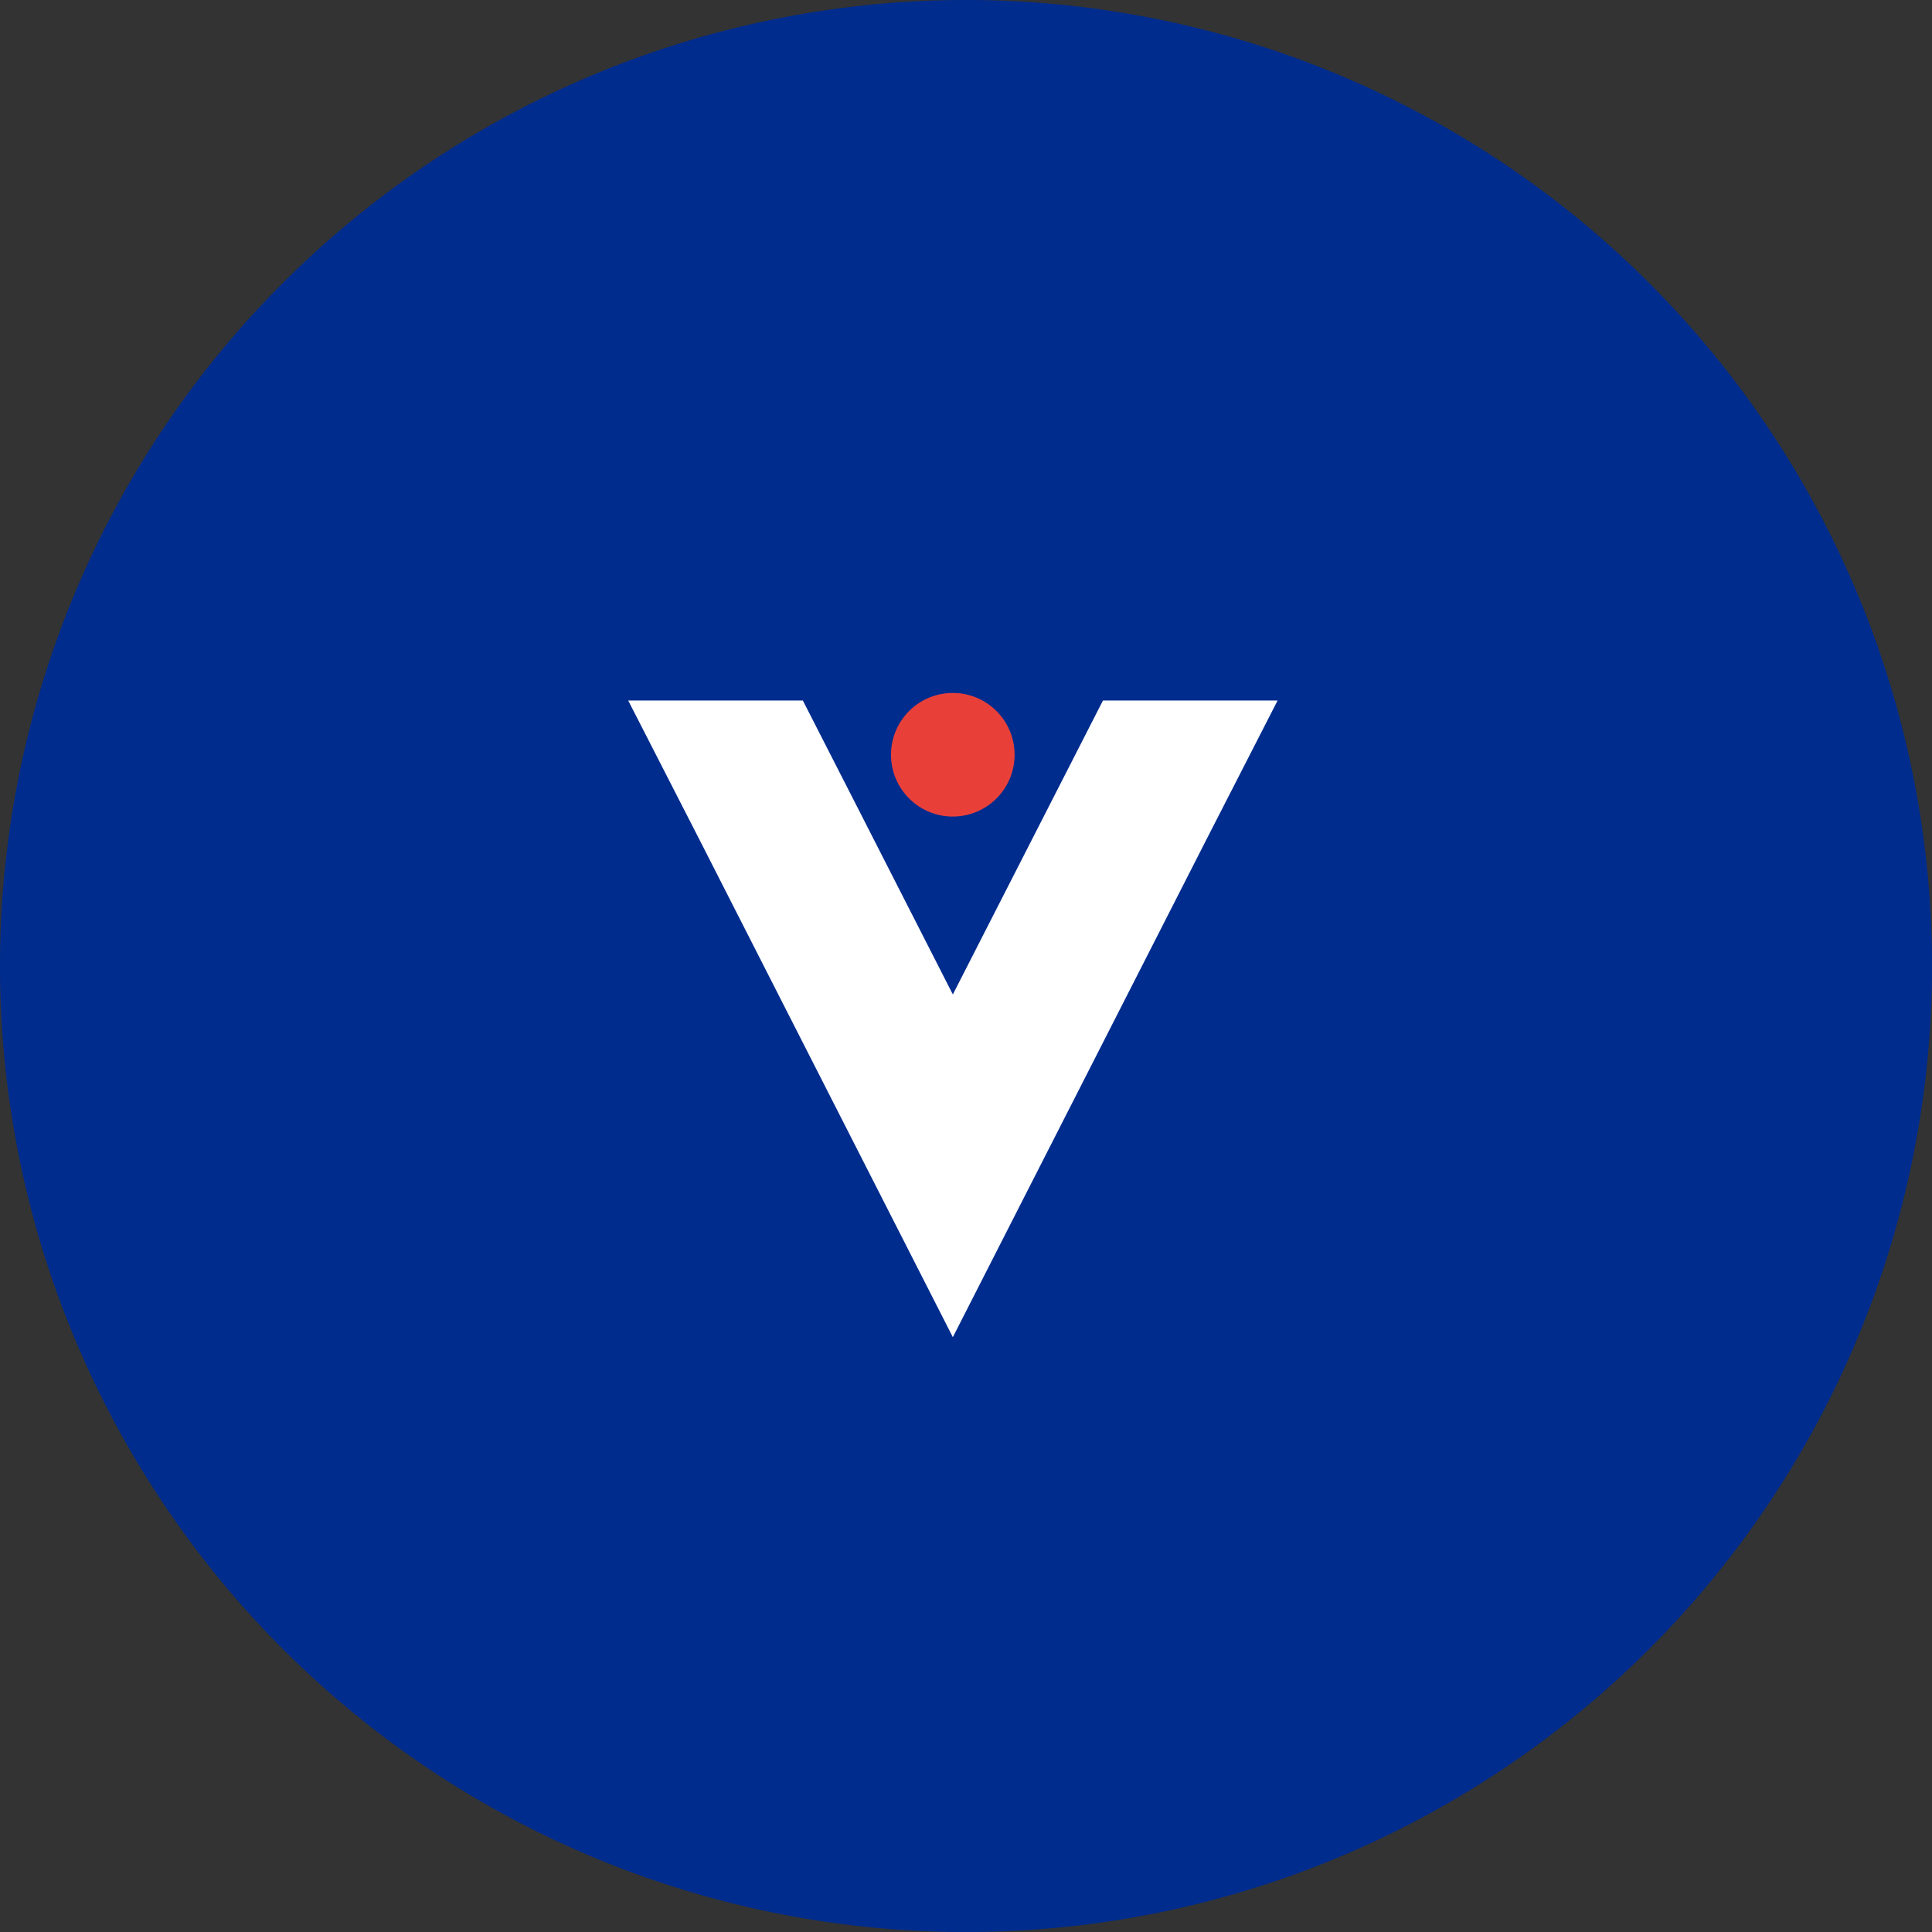
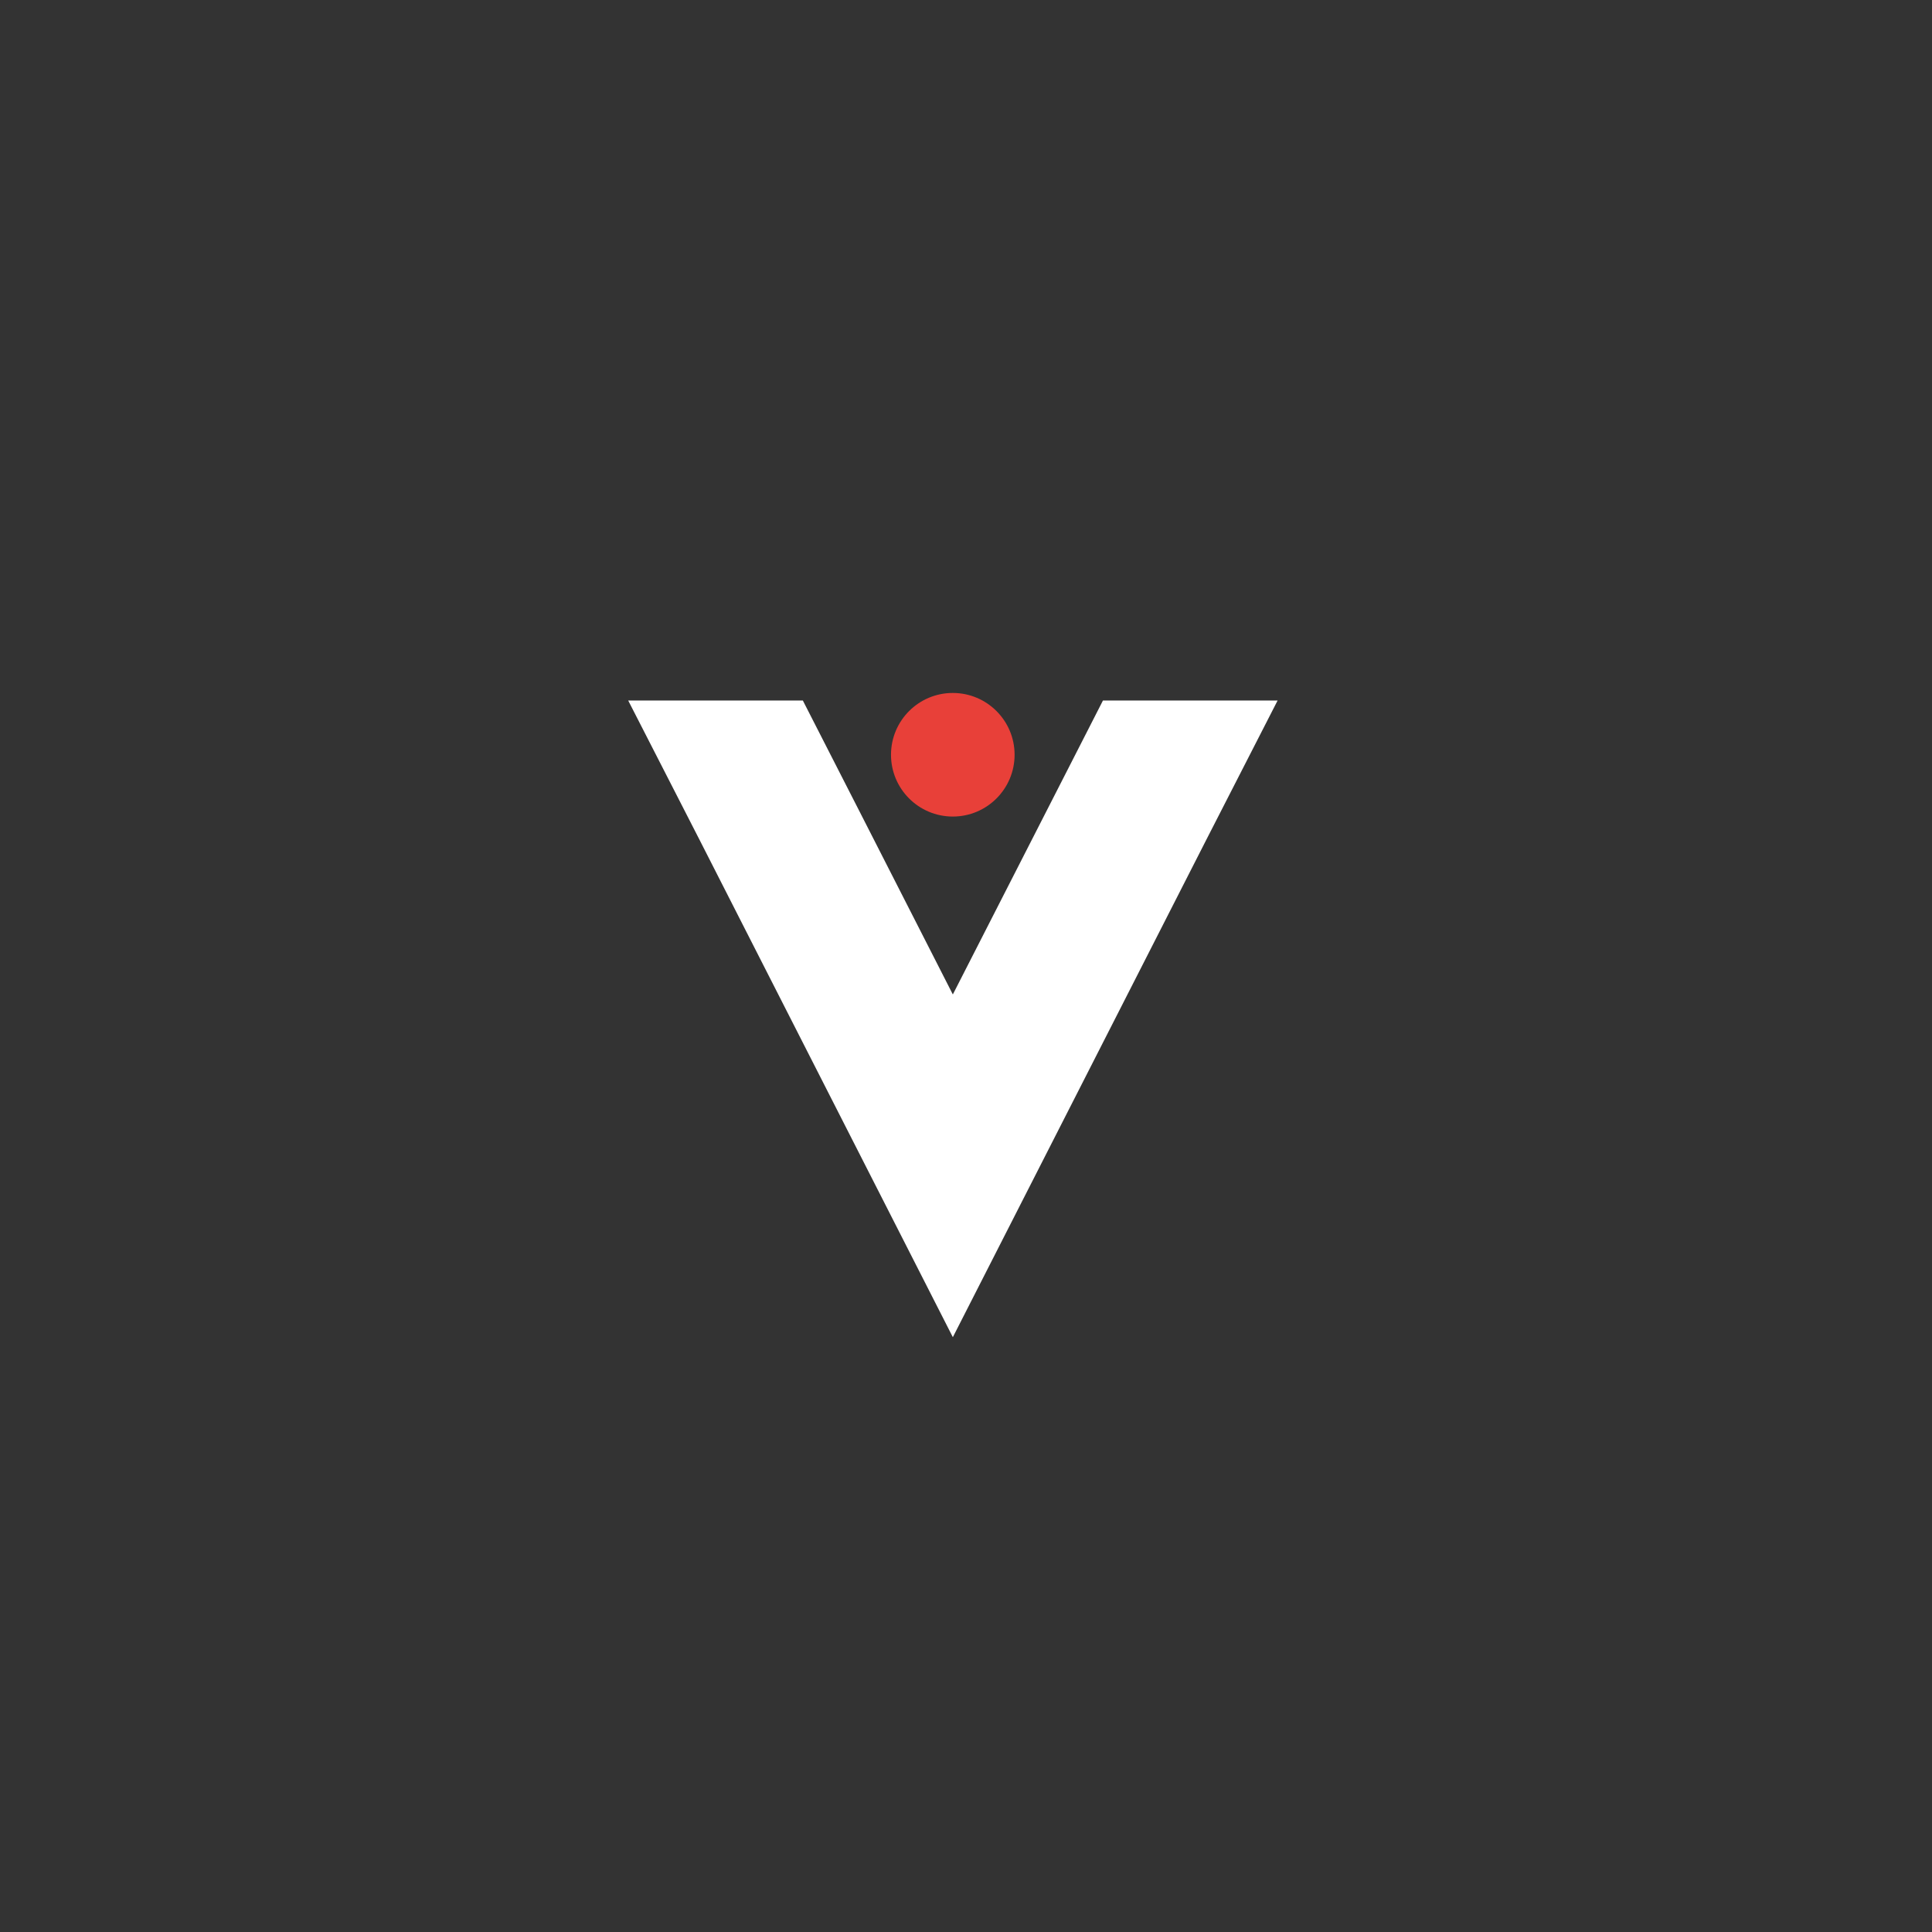
<svg xmlns="http://www.w3.org/2000/svg" id="Component_499_7" dataName="Component 499 – 7" width="46.895" height="46.895" viewBox="0 0 46.895 46.895">
  <rect x="0" y="0" width="46.895" height="46.895" fill="#333333" stroke="none" />
-   <path id="Path_114652" dataName="Path 114652" d="M23.448,0A23.448,23.448,0,1,1,0,23.448,23.448,23.448,0,0,1,23.448,0Z" fill="#002c8e" />
  <path id="Path_111287" dataName="Path 111287" d="M7.883,0,1.736,12.063,0,15.454H4.239l1.4-2.741L7.883,8.319l2.241,4.395,1.4,2.74h4.239l-1.736-3.39Z" transform="translate(31.011 32.457) rotate(180)" fill="#fff" />
  <circle id="Ellipse_2413" dataName="Ellipse 2413" cx="1.5" cy="1.5" r="1.5" transform="translate(21.627 16.82)" fill="#e84039" />
</svg>